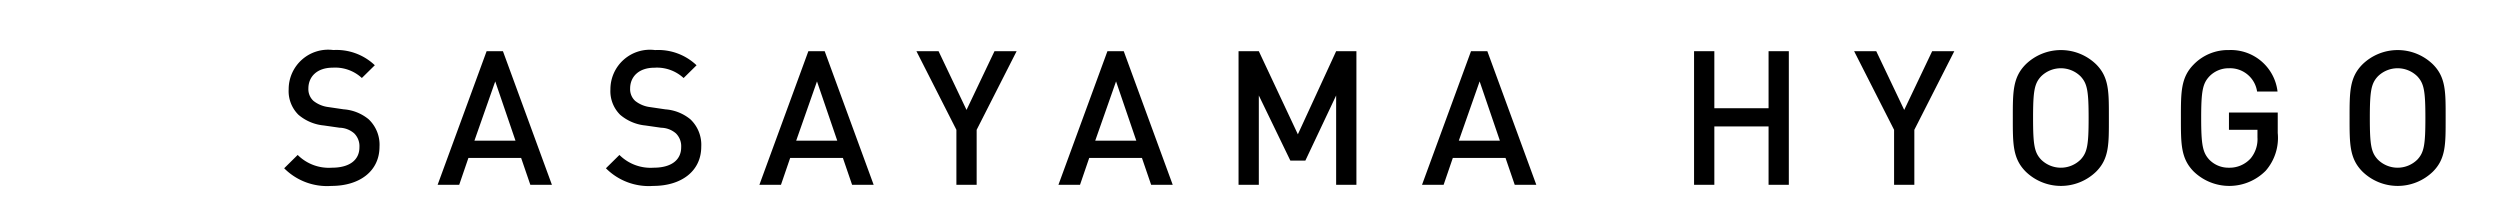
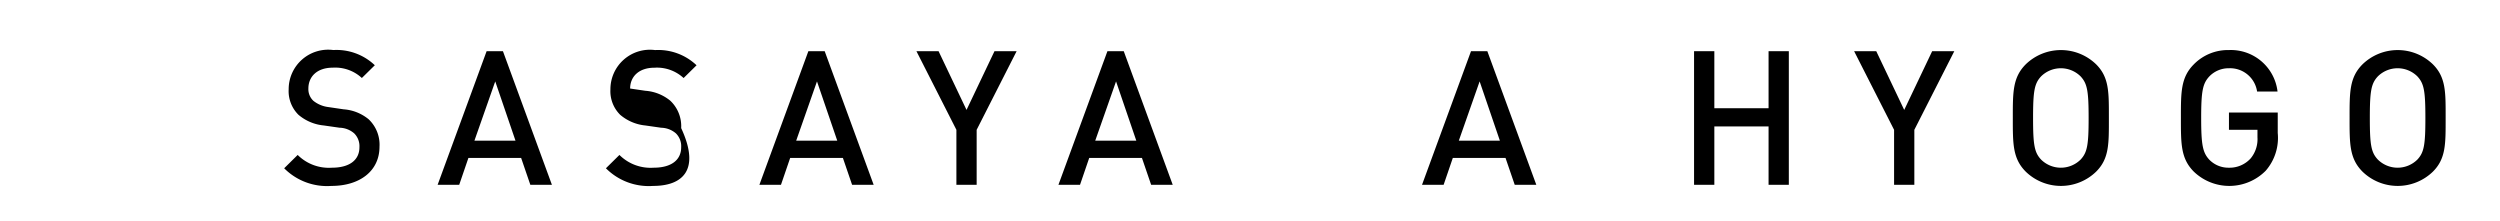
<svg xmlns="http://www.w3.org/2000/svg" width="136" height="12" viewBox="0 0 136 12">
  <title>story03-list__subttl-sp</title>
  <path d="M18.032,10.114A3.291,3.291,0,0,1,15.459,9.154l.735-.725a2.399,2.399,0,0,0,1.858.694c.95,0,1.501-.408,1.501-1.113a.979.979,0,0,0-.286-.756,1.262,1.262,0,0,0-.796-.306l-.858-.123a2.488,2.488,0,0,1-1.378-.582,1.807,1.807,0,0,1-.531-1.388,2.148,2.148,0,0,1,2.43-2.133,3.026,3.026,0,0,1,2.256.827l-.705.694a2.134,2.134,0,0,0-1.582-.562c-.857,0-1.327.49-1.327,1.133a.864.864,0,0,0,.276.674,1.622,1.622,0,0,0,.816.337l.827.122a2.407,2.407,0,0,1,1.358.541A1.903,1.903,0,0,1,20.645,7.98C20.645,9.318,19.553,10.114,18.032,10.114Z" />
  <path d="M28.85,10.053l-.5-1.46H25.481L24.981,10.053H23.807l2.665-7.268h.888l2.664,7.268ZM26.941,4.428,25.808,7.654h2.235Z" />
-   <path d="M35.535,10.114A3.291,3.291,0,0,1,32.962,9.154l.735-.725a2.399,2.399,0,0,0,1.858.694c.95,0,1.501-.408,1.501-1.113A.979.979,0,0,0,36.77,7.256a1.262,1.262,0,0,0-.796-.306l-.858-.123a2.488,2.488,0,0,1-1.378-.582,1.807,1.807,0,0,1-.531-1.388,2.149,2.149,0,0,1,2.43-2.133,3.026,3.026,0,0,1,2.256.827l-.705.694a2.134,2.134,0,0,0-1.582-.562c-.857,0-1.327.49-1.327,1.133a.864.864,0,0,0,.276.674,1.622,1.622,0,0,0,.816.337l.827.122a2.407,2.407,0,0,1,1.358.541,1.903,1.903,0,0,1,.592,1.49C38.148,9.318,37.056,10.114,35.535,10.114Z" />
+   <path d="M35.535,10.114A3.291,3.291,0,0,1,32.962,9.154l.735-.725a2.399,2.399,0,0,0,1.858.694c.95,0,1.501-.408,1.501-1.113A.979.979,0,0,0,36.77,7.256a1.262,1.262,0,0,0-.796-.306l-.858-.123a2.488,2.488,0,0,1-1.378-.582,1.807,1.807,0,0,1-.531-1.388,2.149,2.149,0,0,1,2.43-2.133,3.026,3.026,0,0,1,2.256.827l-.705.694a2.134,2.134,0,0,0-1.582-.562c-.857,0-1.327.49-1.327,1.133l.827.122a2.407,2.407,0,0,1,1.358.541,1.903,1.903,0,0,1,.592,1.49C38.148,9.318,37.056,10.114,35.535,10.114Z" />
  <path d="M46.354,10.053l-.5-1.46H42.985l-.5,1.46H41.311L43.975,2.785h.888l2.664,7.268ZM44.444,4.428,43.312,7.654h2.235Z" />
  <path d="M53.13,7.062v2.991h-1.102v-2.991L49.854,2.785h1.204l1.521,3.195,1.521-3.195h1.204Z" />
  <path d="M62.622,10.053l-.5-1.46H59.253l-.5,1.46H57.579l2.665-7.268h.888l2.664,7.268ZM60.713,4.428,59.58,7.654h2.235Z" />
-   <path d="M72.686,10.053V5.194L71.012,8.736h-.817L68.48,5.194v4.859H67.377V2.785H68.48l2.124,4.522,2.083-4.522h1.102v7.268Z" />
  <path d="M82.401,10.053l-.5-1.46H79.033l-.5,1.46H77.358L80.023,2.785h.888l2.664,7.268ZM80.492,4.428,79.359,7.654h2.235Z" />
  <path d="M96.21,10.053V6.878H93.26v3.175H92.157V2.785h1.103v3.103H96.21v-3.103H97.312v7.268Z" />
  <path d="M104.14,7.062v2.991H103.038v-2.991l-2.174-4.277h1.204l1.521,3.195,1.521-3.195h1.204Z" />
  <path d="M114.029,9.338a2.749,2.749,0,0,1-3.828,0c-.714-.715-.704-1.521-.704-2.919,0-1.399-.01-2.205.704-2.92a2.75,2.75,0,0,1,3.828,0c.715.715.694,1.521.694,2.92C114.724,7.817,114.744,8.624,114.029,9.338Zm-.837-5.176a1.528,1.528,0,0,0-2.164,0c-.357.388-.429.796-.429,2.256s.071,1.868.429,2.256a1.528,1.528,0,0,0,2.164,0c.357-.388.429-.796.429-2.256S113.549,4.551,113.192,4.163Z" />
  <path d="M123.255,9.287a2.786,2.786,0,0,1-3.91.051c-.714-.715-.704-1.521-.704-2.919,0-1.399-.01-2.205.704-2.92a2.602,2.602,0,0,1,1.909-.776,2.555,2.555,0,0,1,2.644,2.256h-1.112a1.485,1.485,0,0,0-1.531-1.266,1.459,1.459,0,0,0-1.072.449c-.357.388-.439.796-.439,2.256s.082,1.878.439,2.266a1.452,1.452,0,0,0,1.072.439,1.541,1.541,0,0,0,1.184-.51A1.643,1.643,0,0,0,122.806,7.47v-.408h-1.551V6.123h2.654V7.235A2.721,2.721,0,0,1,123.255,9.287Z" />
  <path d="M132.349,9.338a2.749,2.749,0,0,1-3.828,0c-.714-.715-.704-1.521-.704-2.919,0-1.399-.01-2.205.704-2.92a2.75,2.75,0,0,1,3.828,0c.715.715.694,1.521.694,2.92C133.043,7.817,133.063,8.624,132.349,9.338Zm-.837-5.176a1.528,1.528,0,0,0-2.164,0c-.357.388-.429.796-.429,2.256s.071,1.868.429,2.256a1.528,1.528,0,0,0,2.164,0c.357-.388.429-.796.429-2.256S131.869,4.551,131.512,4.163Z" />
</svg>